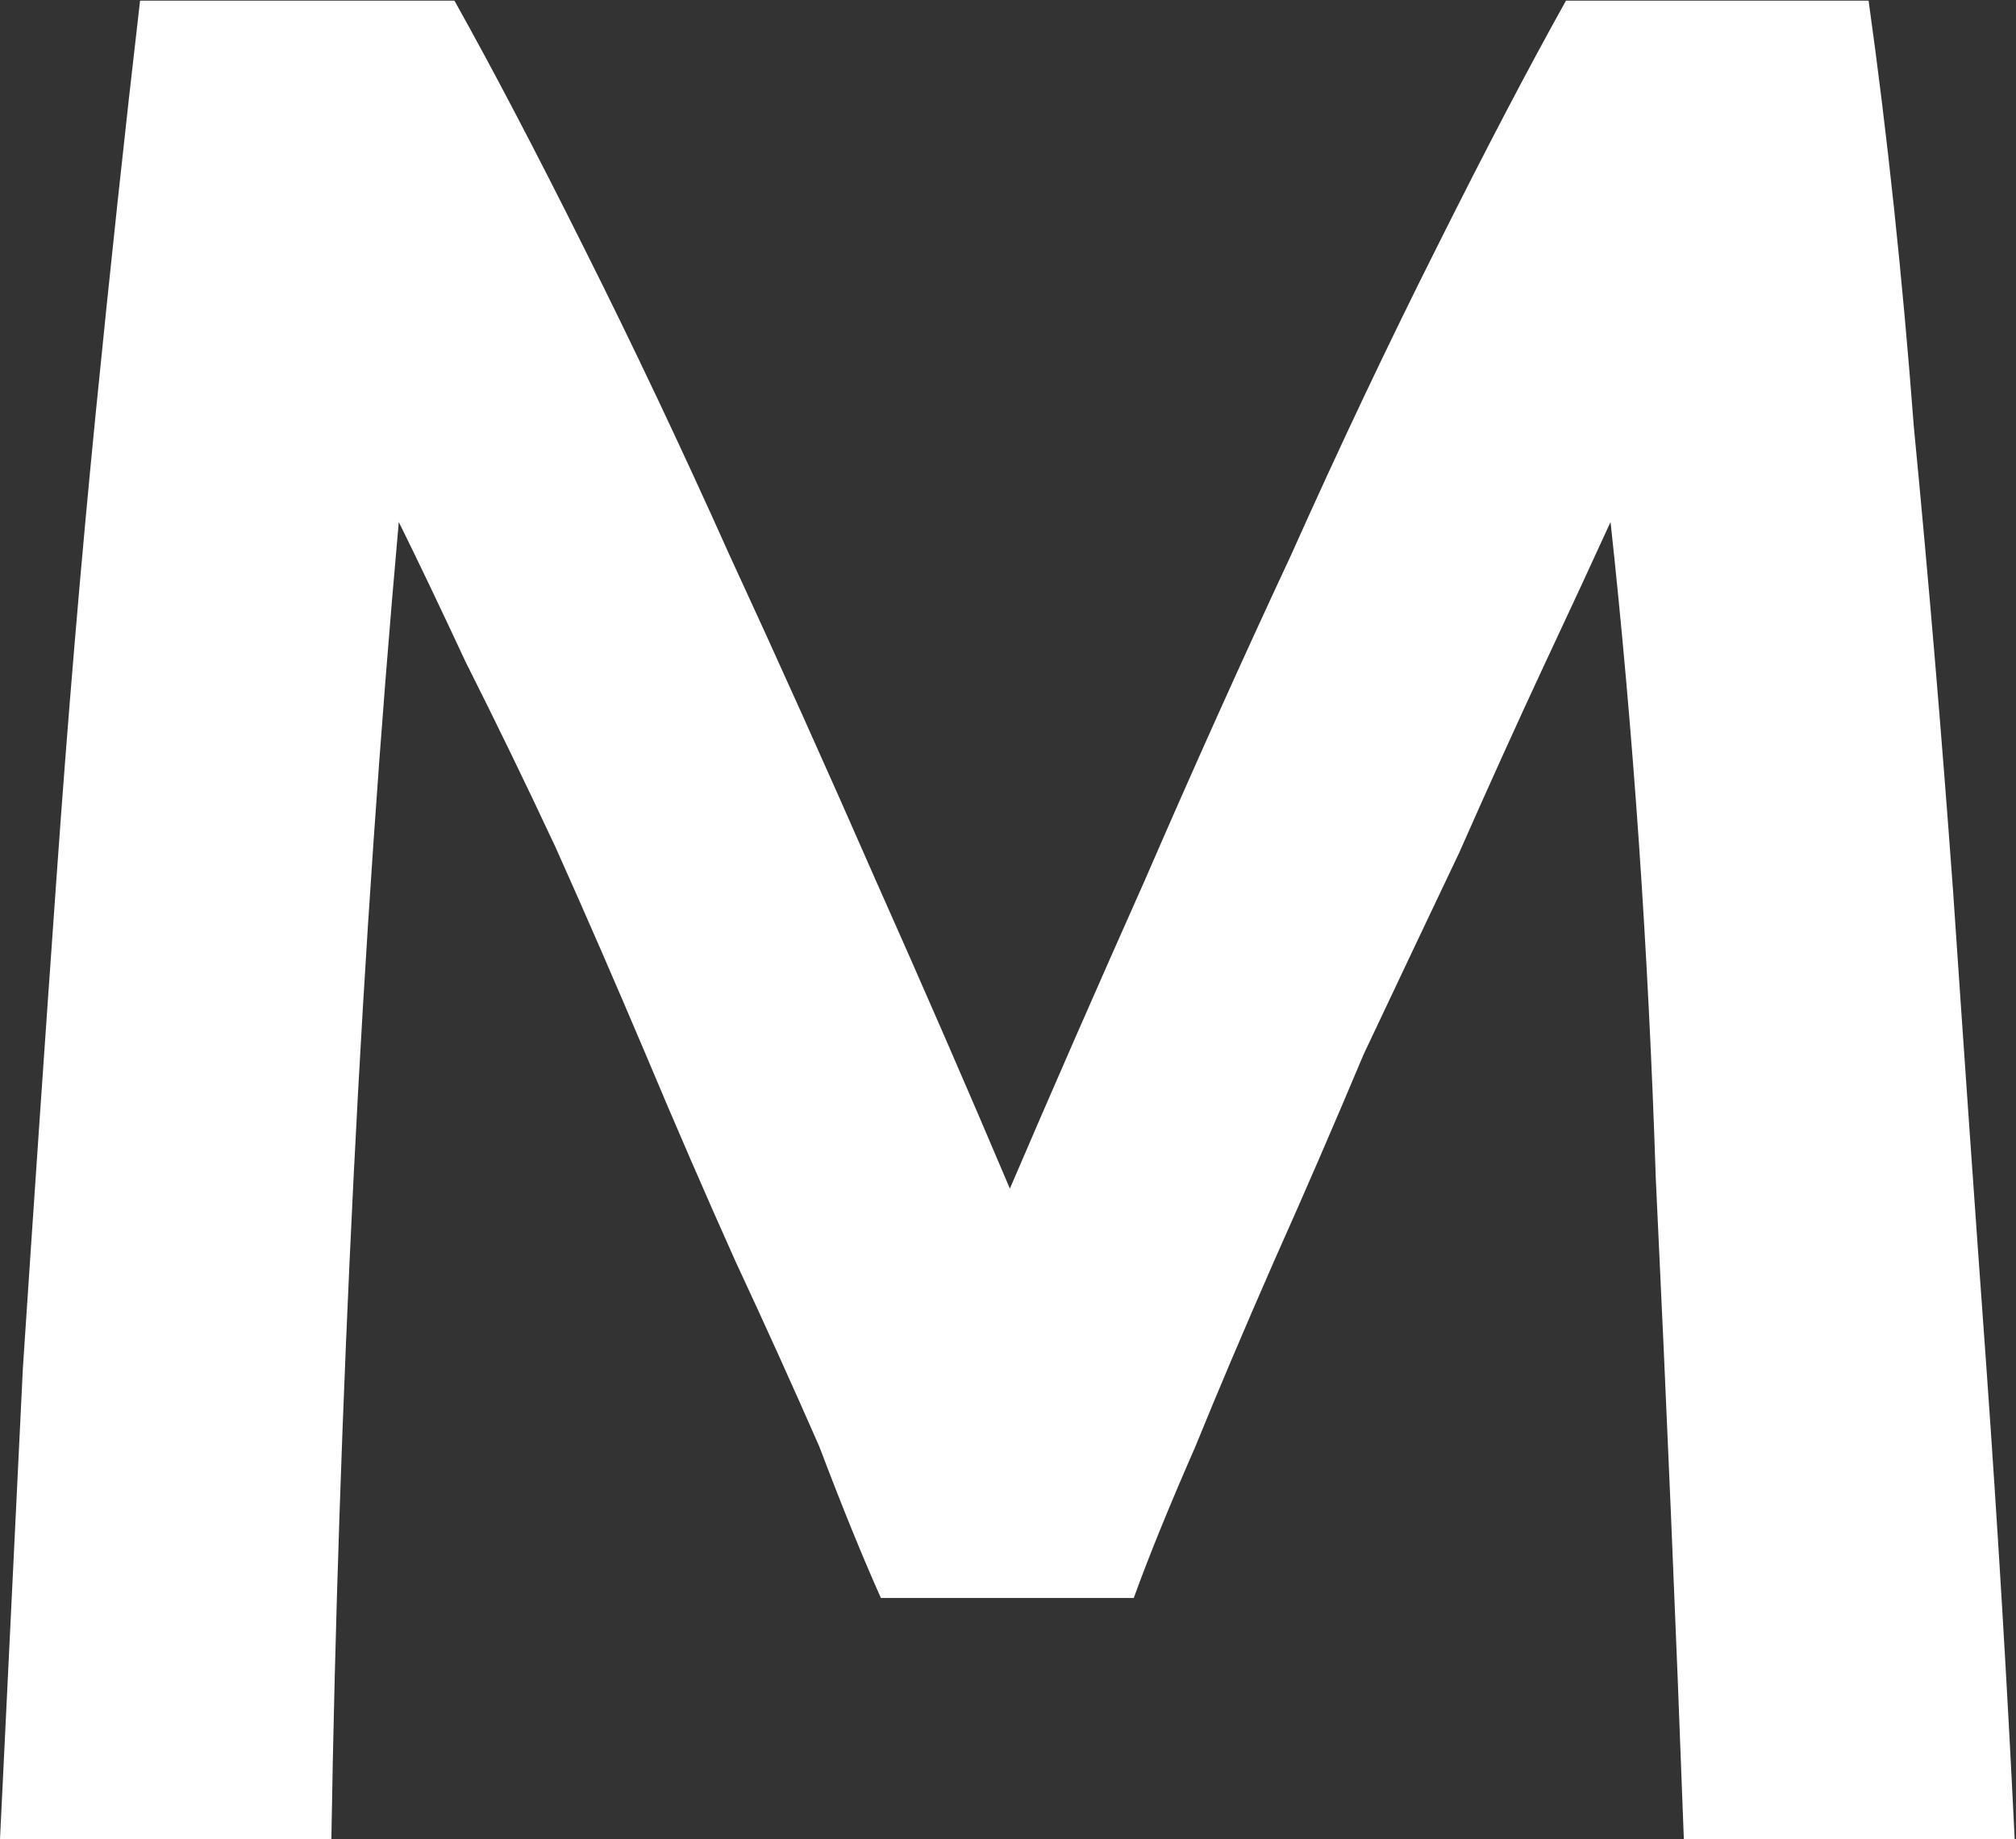
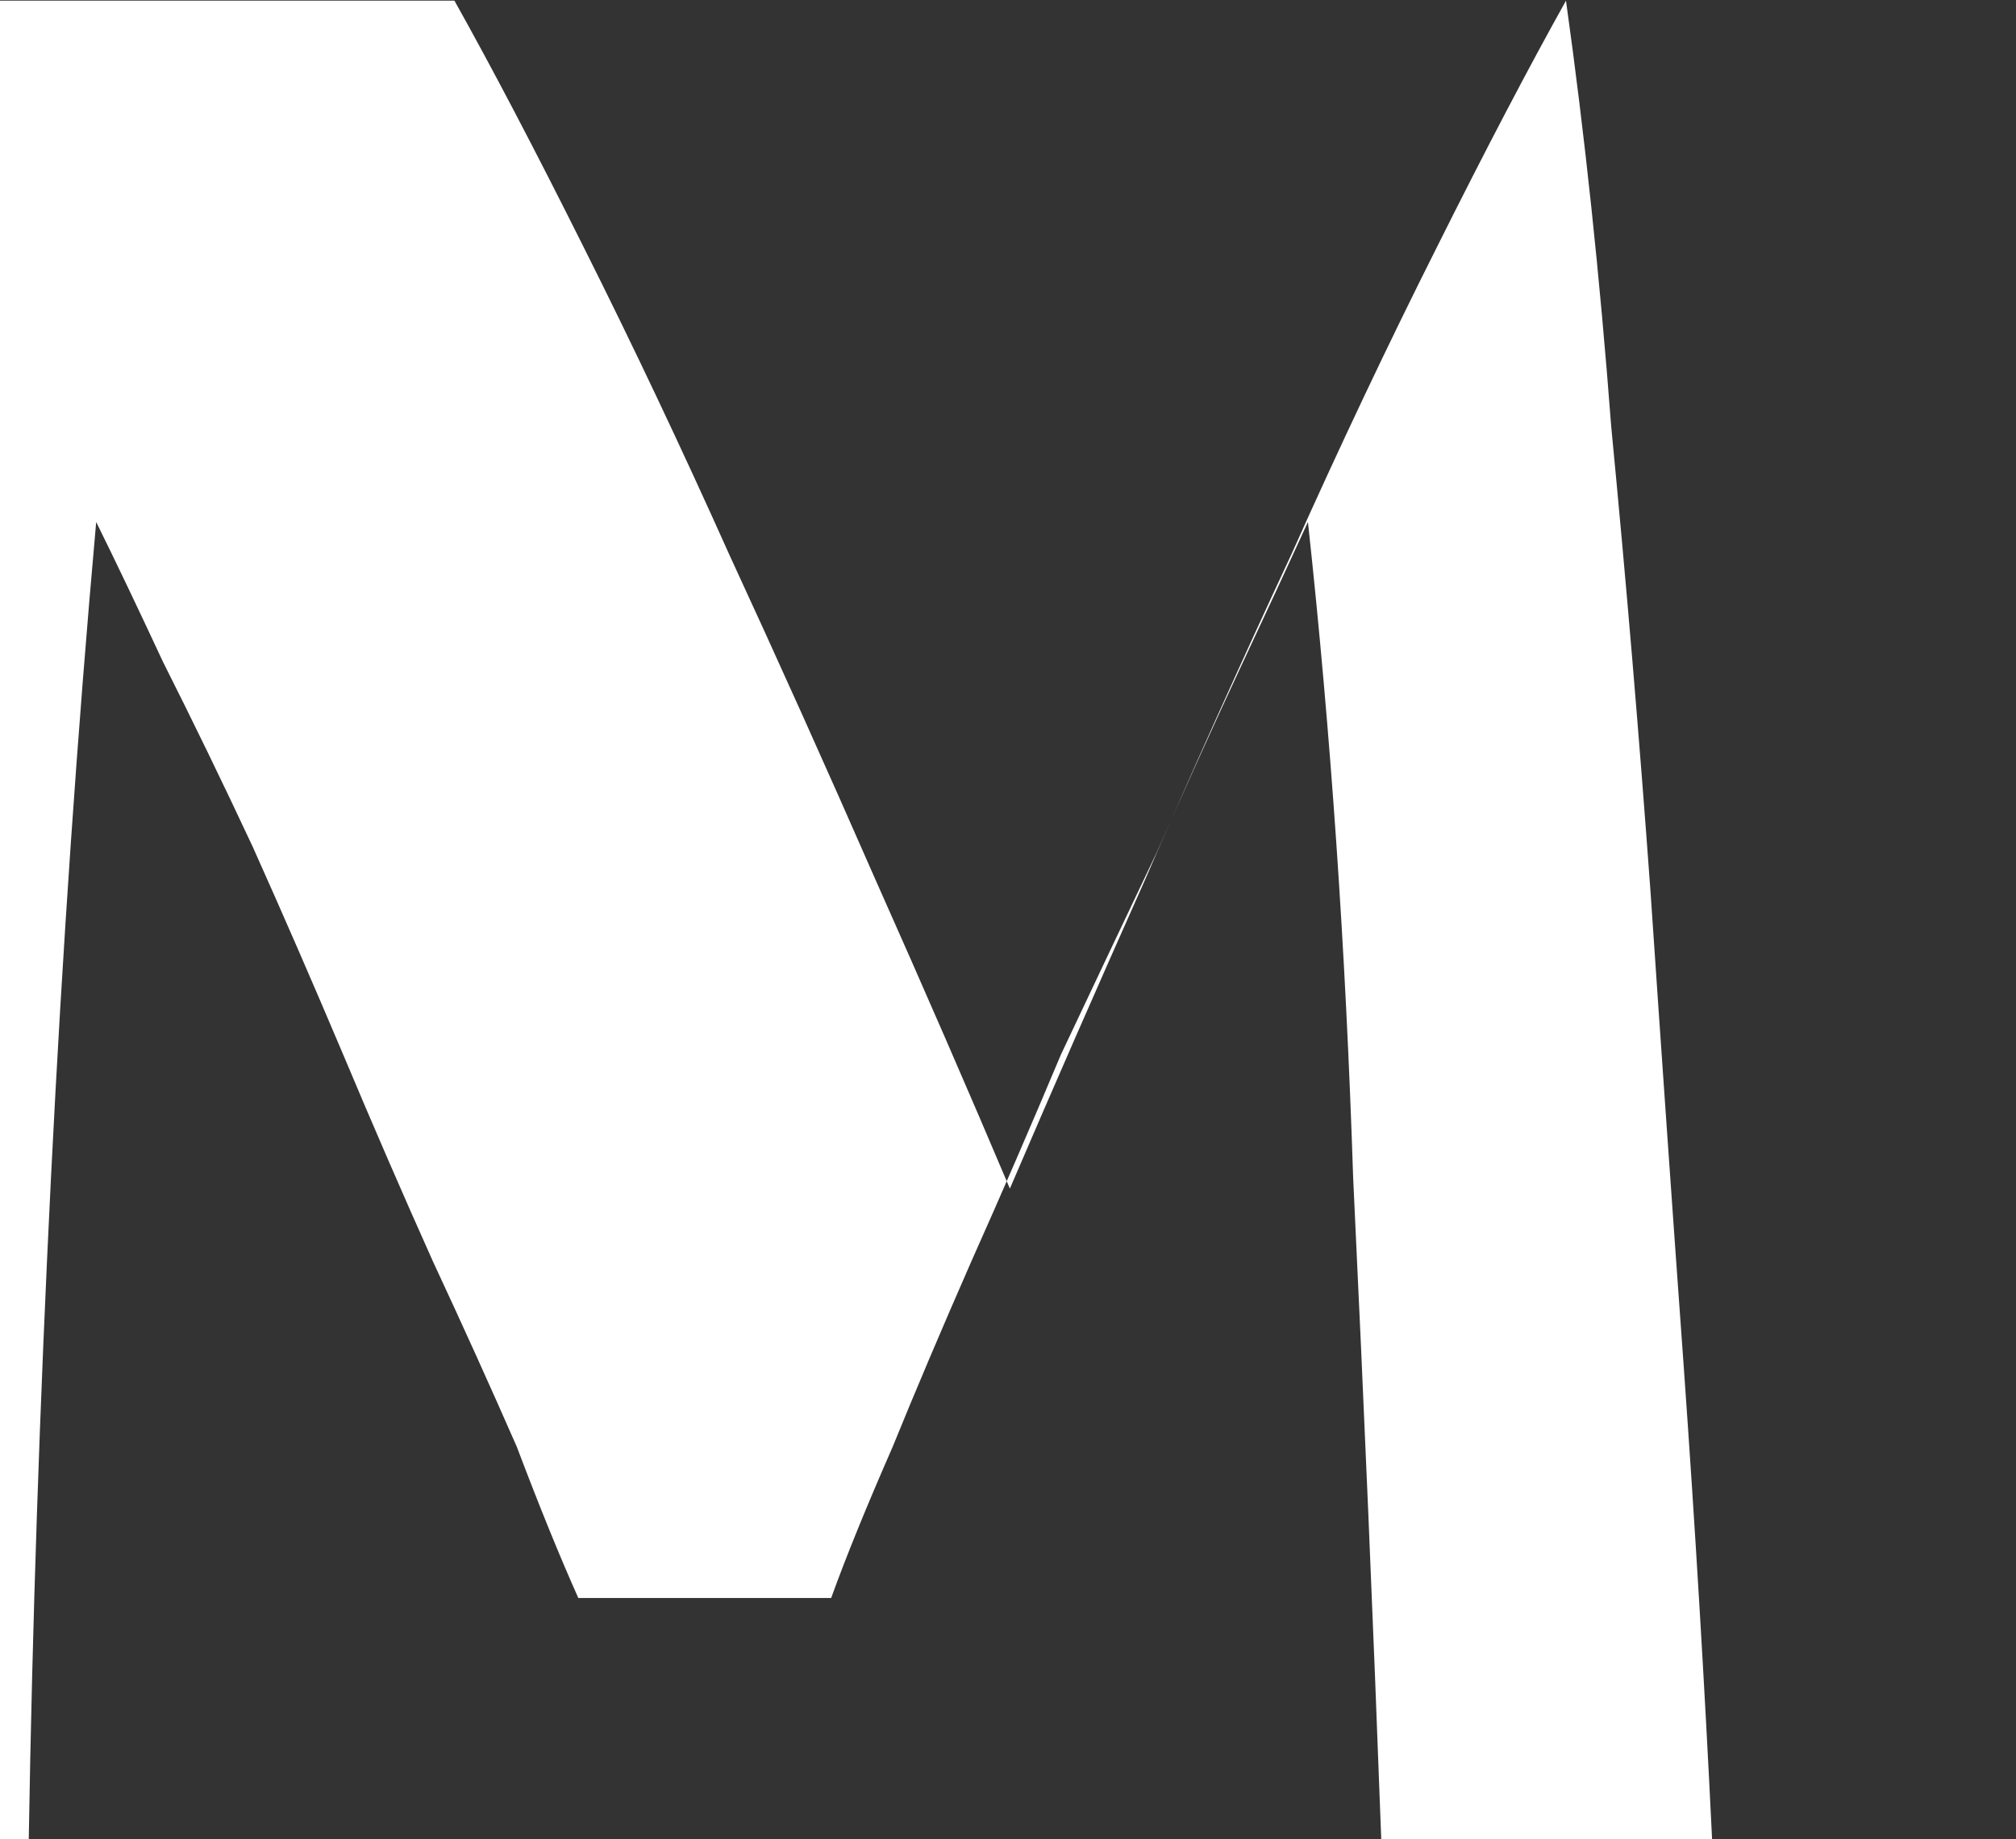
<svg xmlns="http://www.w3.org/2000/svg" version="1.2" viewBox="0 0 1507 1375" width="1507" height="1375">
  <rect x="0" y="0" width="1507" height="1375" fill="#333333" stroke="none" />
  <title>June Investor Presentation vF-2-pdf-svg (2)-svg-svg</title>
  <style>
		.s0 { fill: #ffffff } 
	</style>
  <g id="Clip-Path: Clip-Path: Page 1">
    <g id="Clip-Path: Page 1">
      <g id="Page 1">
-         <path id="Path 6" fill-rule="evenodd" class="s0" d="m339.7 0.5q42.2 75.4 96.5 184.1 54.8 109.2 109.2 230.6 54.3 117.6 109.2 242.9 54.3 121.9 100.3 230.6 46.6-108.7 100.9-230.6 54.3-125.3 109.2-242.9 54.3-121.4 109.2-230.6 54.3-108.7 96.4-184.1h226.2q21.1 150.8 33.8 318.3 16.6 171.8 29.4 348.1 12.2 180.2 24.9 356 12.8 180.2 21.1 352.1h-247.3q-8.8-239-21-494.6-8.3-255.6-33.8-490.1-21 46-50.4 108.7-29.4 63.1-62.7 138.5-33.8 71-71.5 150.9-33.3 79.3-67 154.7-33.3 75.9-58.8 138.6-29.4 67.1-46 113.1h-189q-20.6-46-46-113.1-29.4-67.1-62.7-138.6-33.8-75.4-67.1-154.7-33.8-79.9-67.6-155.3-33.2-71-67-138.1-29.4-63.1-50-104.7-21 234.5-33.8 490.1-12.7 255.6-16.6 494.6h-247.7q8.3-171.9 17.1-352.1 12.2-184.6 25-364.8 12.7-180.2 29.3-347.7 16.7-167.4 33.3-309.9z" />
+         <path id="Path 6" fill-rule="evenodd" class="s0" d="m339.7 0.5q42.2 75.4 96.5 184.1 54.8 109.2 109.2 230.6 54.3 117.6 109.2 242.9 54.3 121.9 100.3 230.6 46.6-108.7 100.9-230.6 54.3-125.3 109.2-242.9 54.3-121.4 109.2-230.6 54.3-108.7 96.4-184.1q21.1 150.8 33.8 318.3 16.6 171.8 29.4 348.1 12.2 180.2 24.9 356 12.8 180.2 21.1 352.1h-247.3q-8.8-239-21-494.6-8.3-255.6-33.8-490.1-21 46-50.4 108.7-29.4 63.1-62.7 138.5-33.8 71-71.5 150.9-33.3 79.3-67 154.7-33.3 75.9-58.8 138.6-29.4 67.1-46 113.1h-189q-20.6-46-46-113.1-29.4-67.1-62.7-138.6-33.8-75.4-67.1-154.7-33.8-79.9-67.6-155.3-33.2-71-67-138.1-29.4-63.1-50-104.7-21 234.5-33.8 490.1-12.7 255.6-16.6 494.6h-247.7q8.3-171.9 17.1-352.1 12.2-184.6 25-364.8 12.7-180.2 29.3-347.7 16.7-167.4 33.3-309.9z" />
      </g>
    </g>
  </g>
</svg>